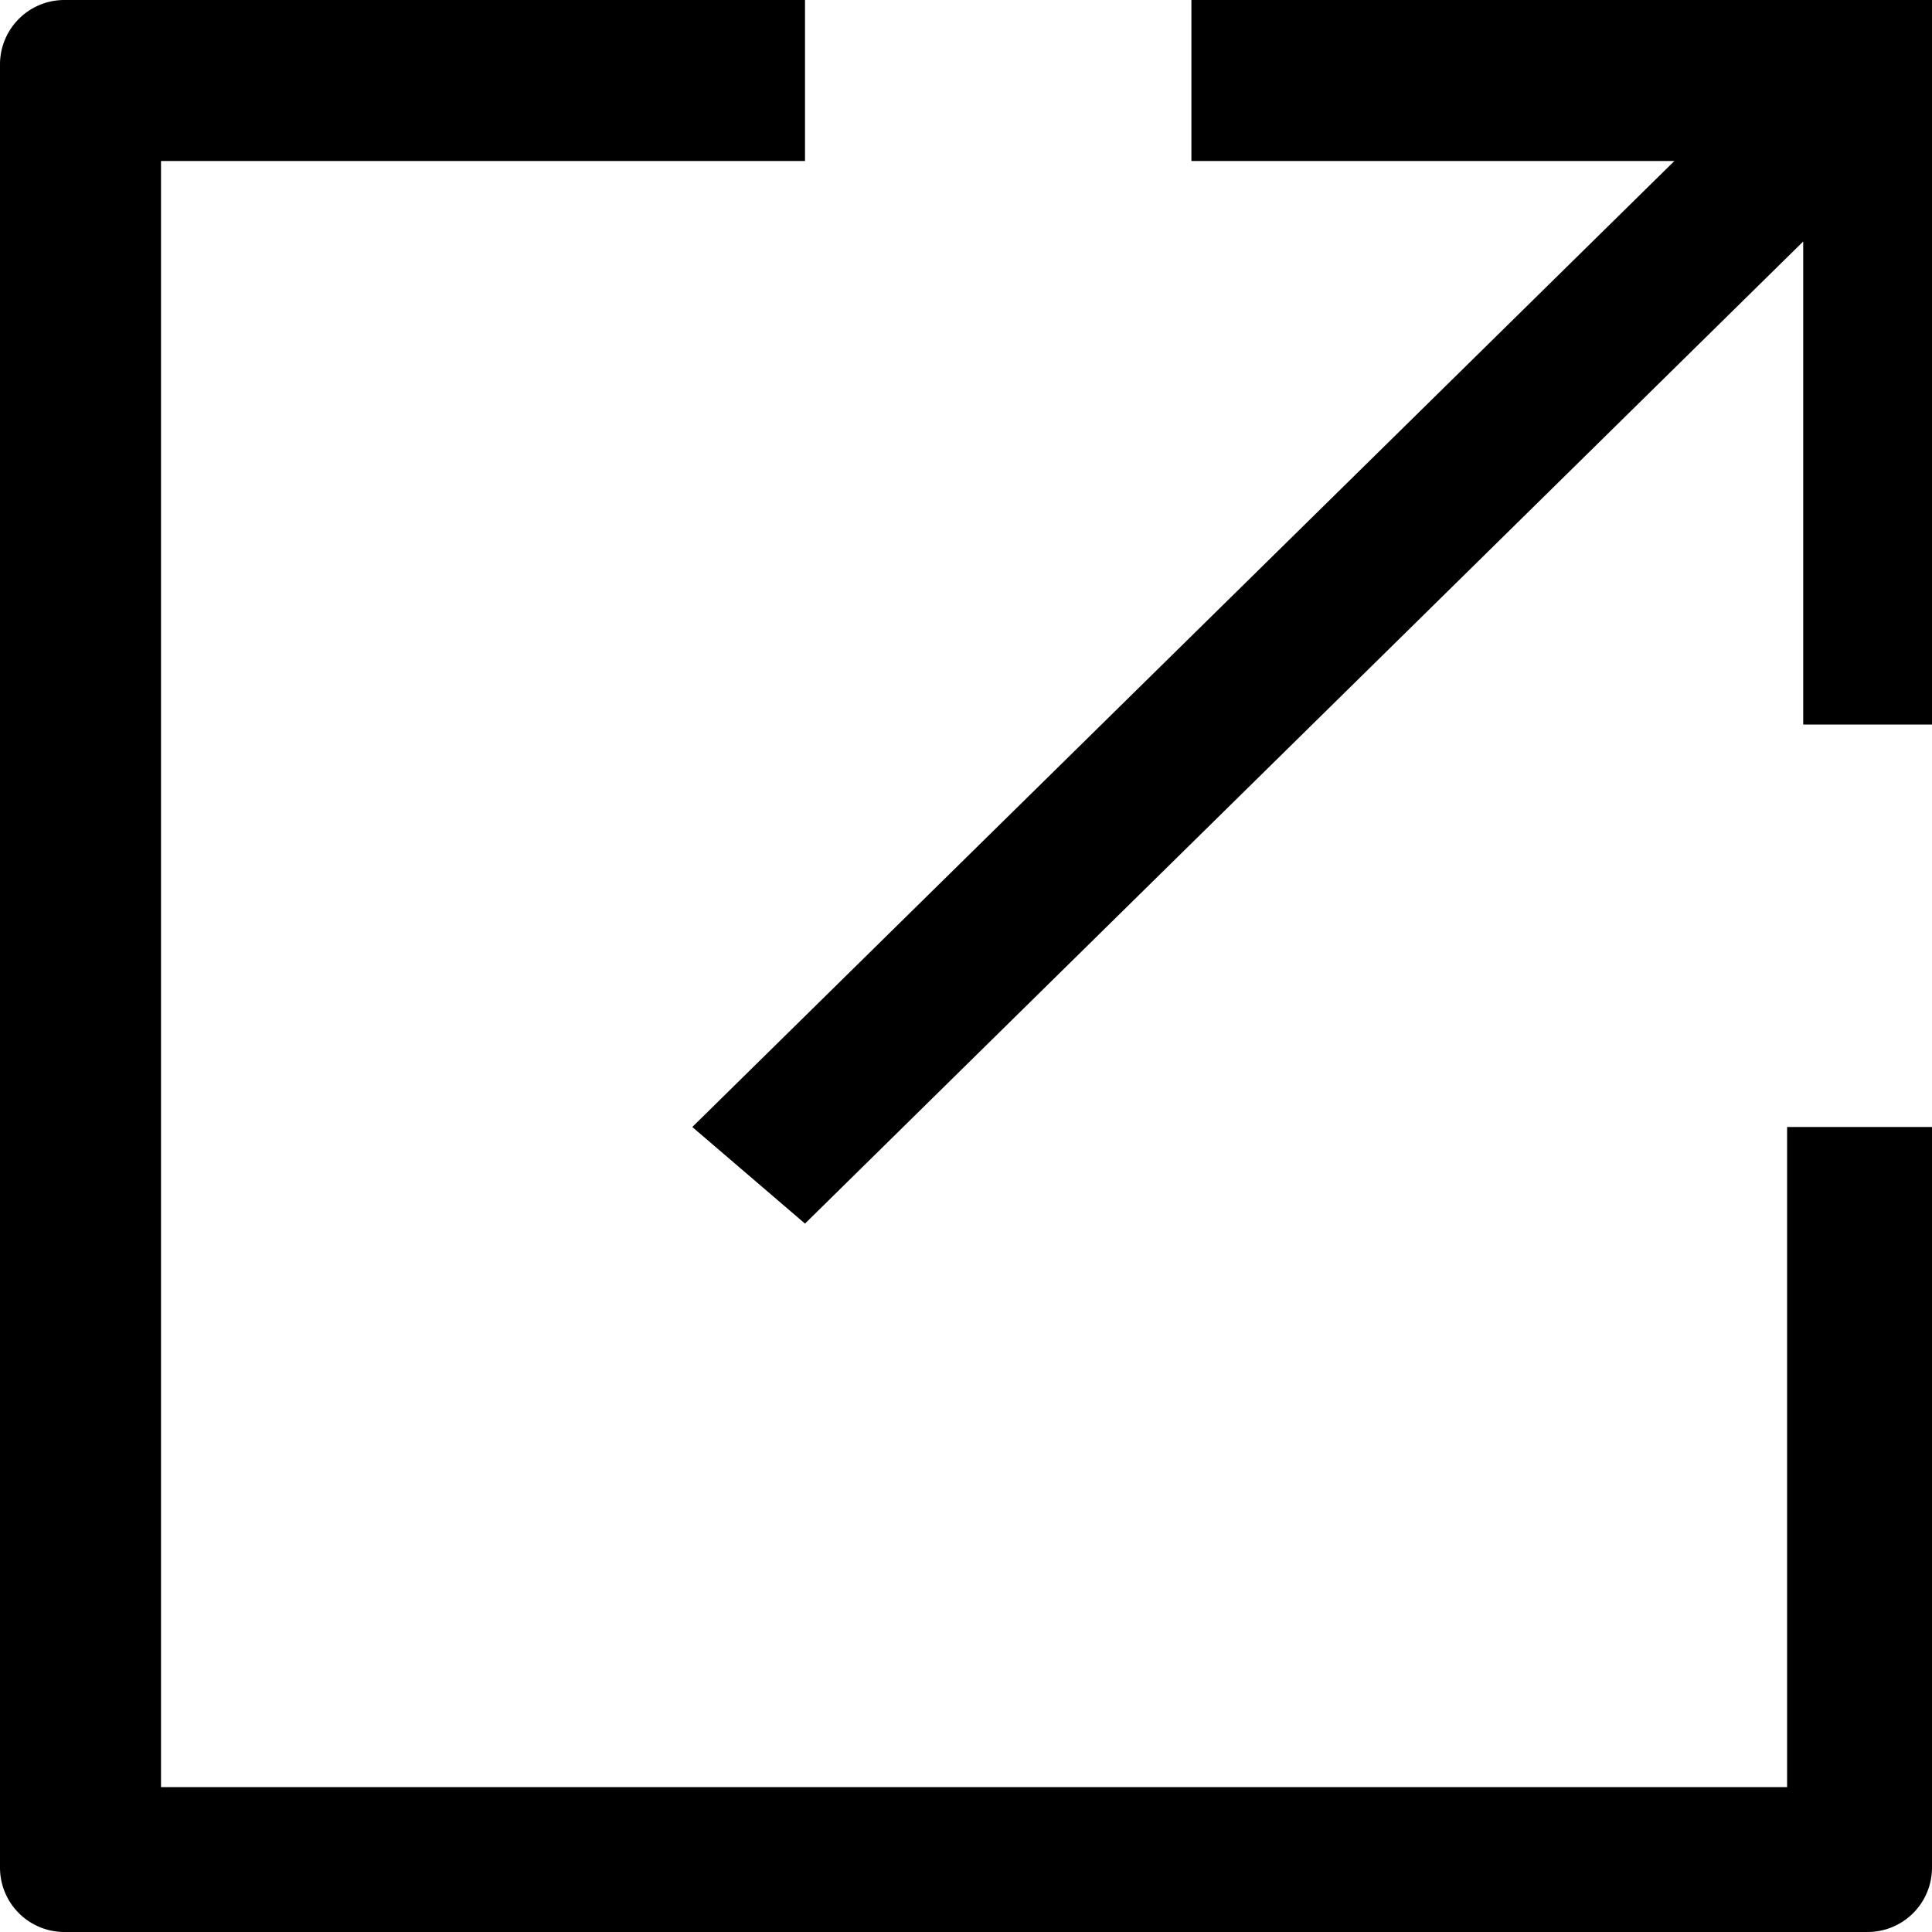
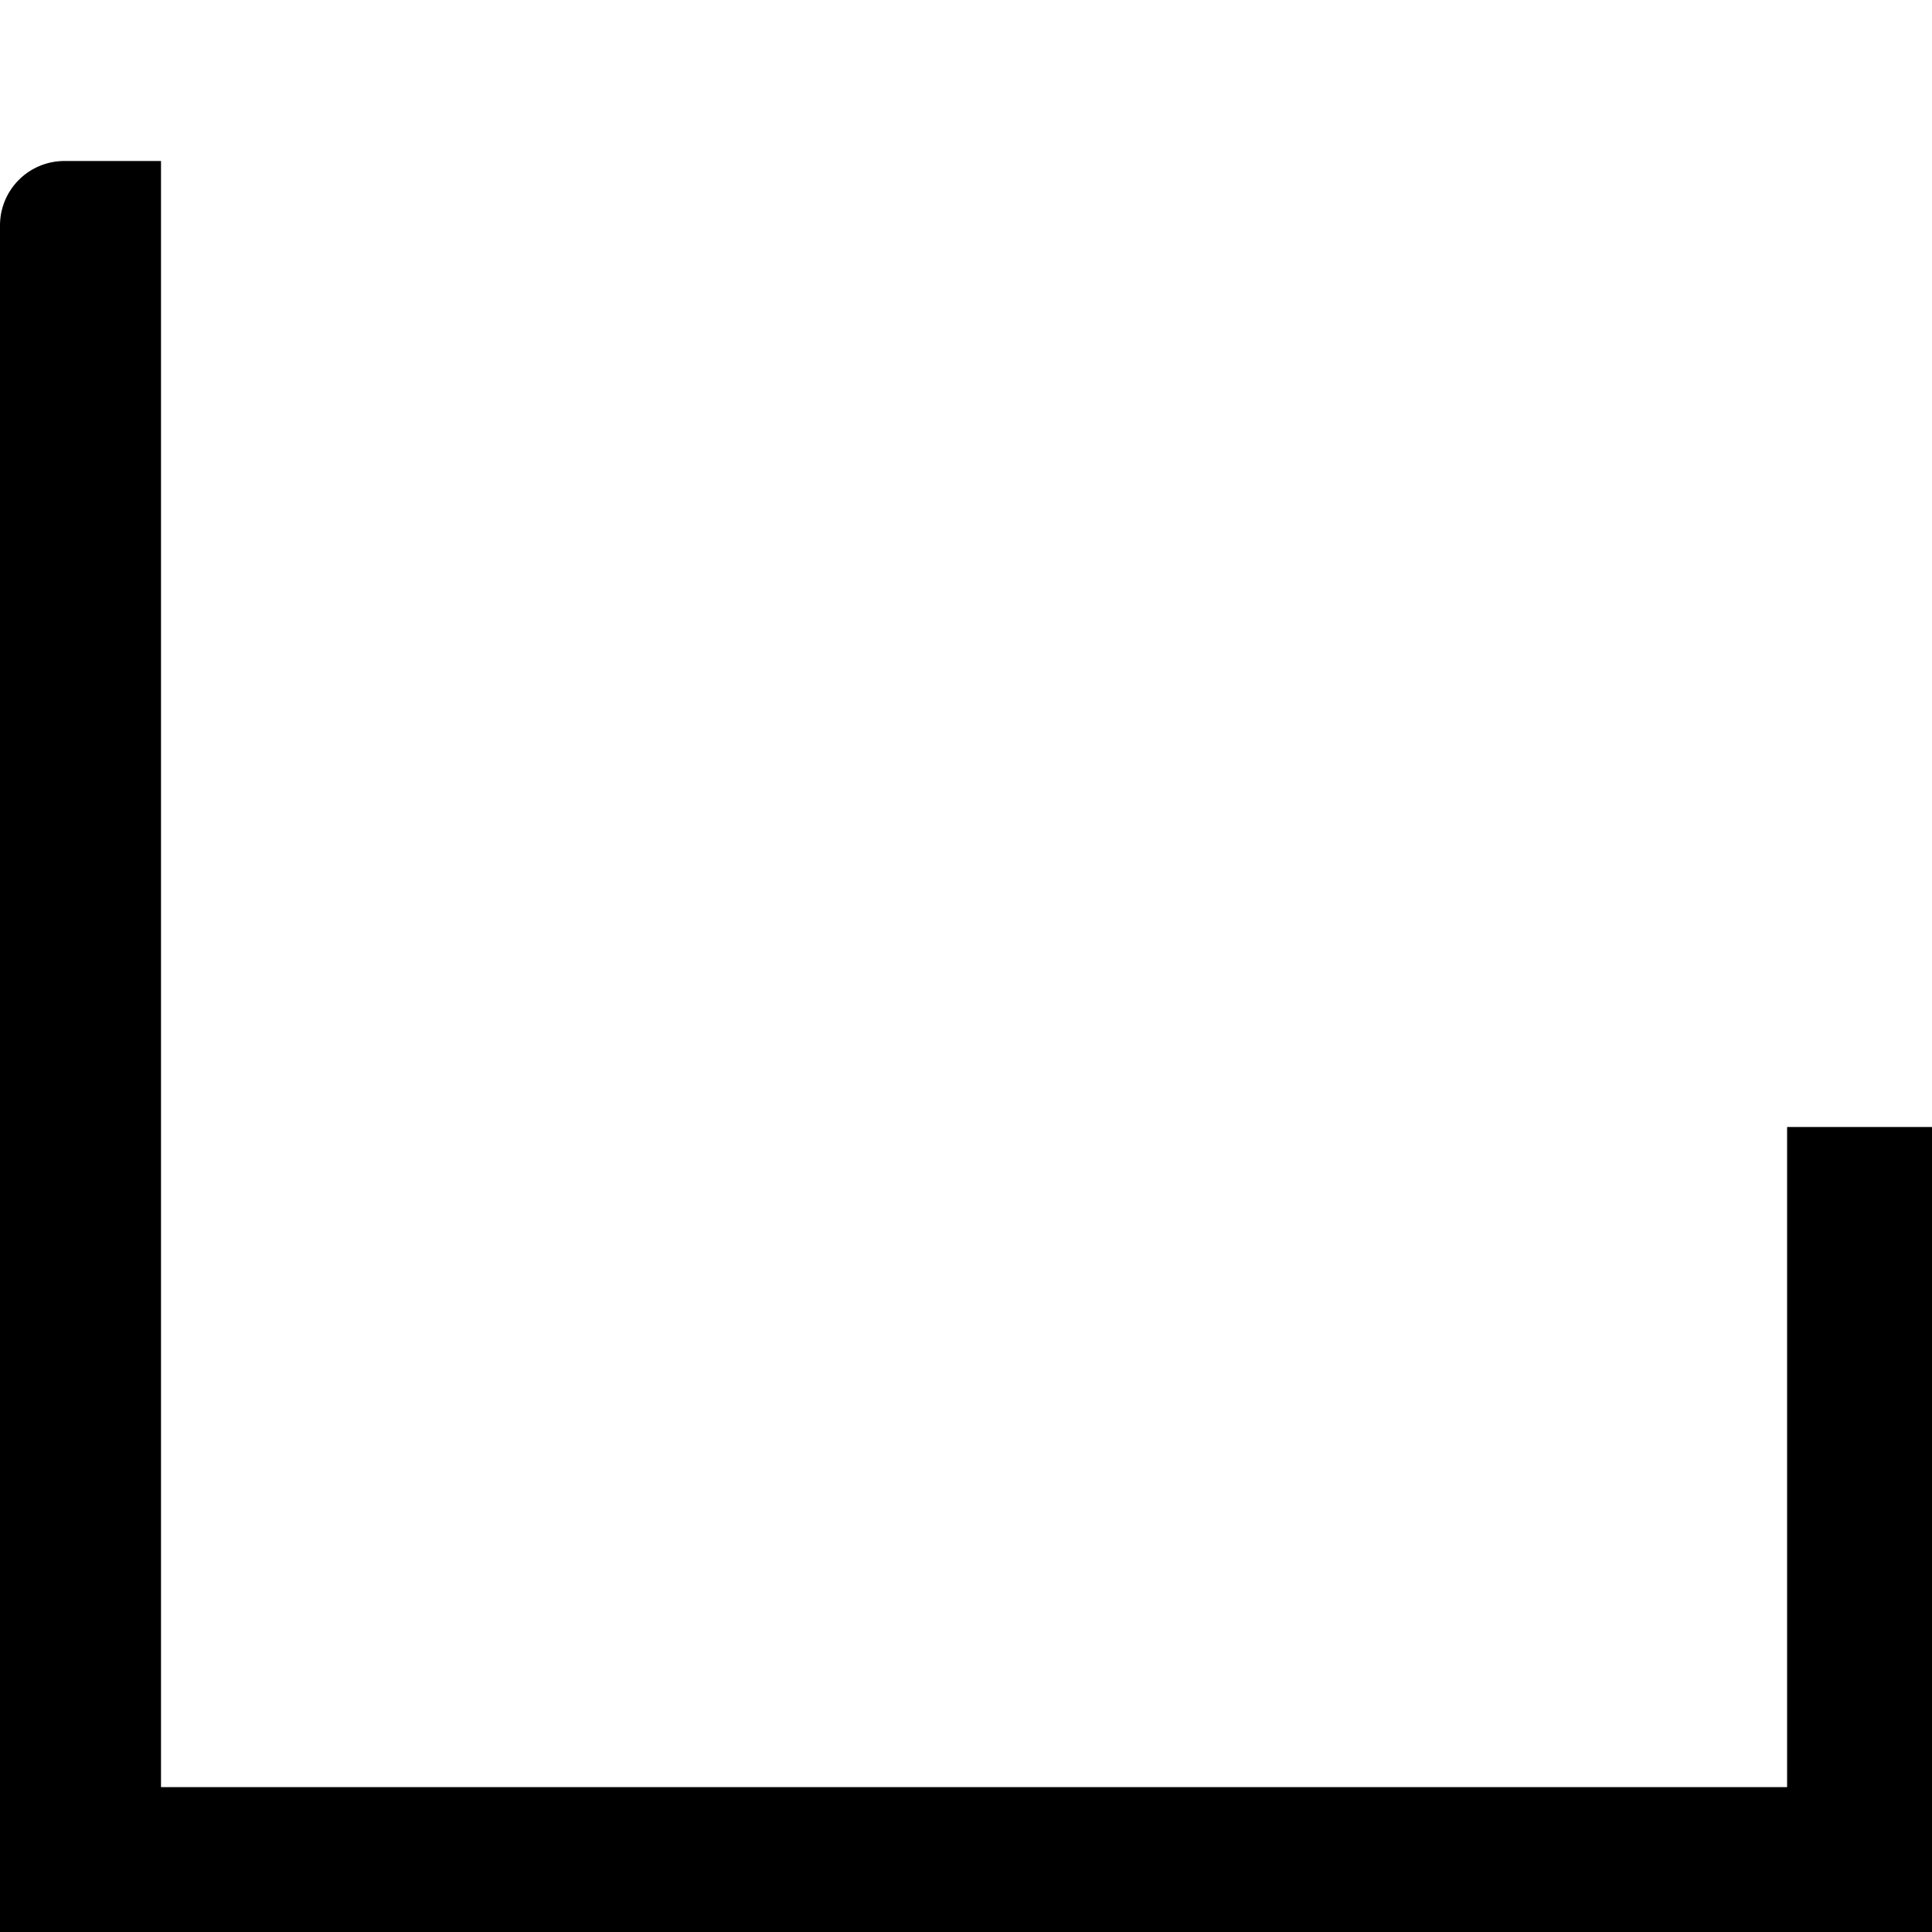
<svg xmlns="http://www.w3.org/2000/svg" viewBox="0 0 12 12">
-   <path data-name="パス 149" d="M11.1 11.1H1V1H5V0H.4a.4.4 0 0 0-.4.4v11.2a.4.4 0 0 0 .4.4h11.2a.4.4 0 0 0 .4-.4V7h-.9Z" />
-   <path data-name="パス 150" d="M231.1 0v1h3L228 7l.7.6 6.2-6.1v3h.9V0Z" transform="translate(-223.7)" />
+   <path data-name="パス 149" d="M11.1 11.1H1V1H5H.4a.4.4 0 0 0-.4.4v11.2a.4.4 0 0 0 .4.4h11.2a.4.4 0 0 0 .4-.4V7h-.9Z" />
</svg>